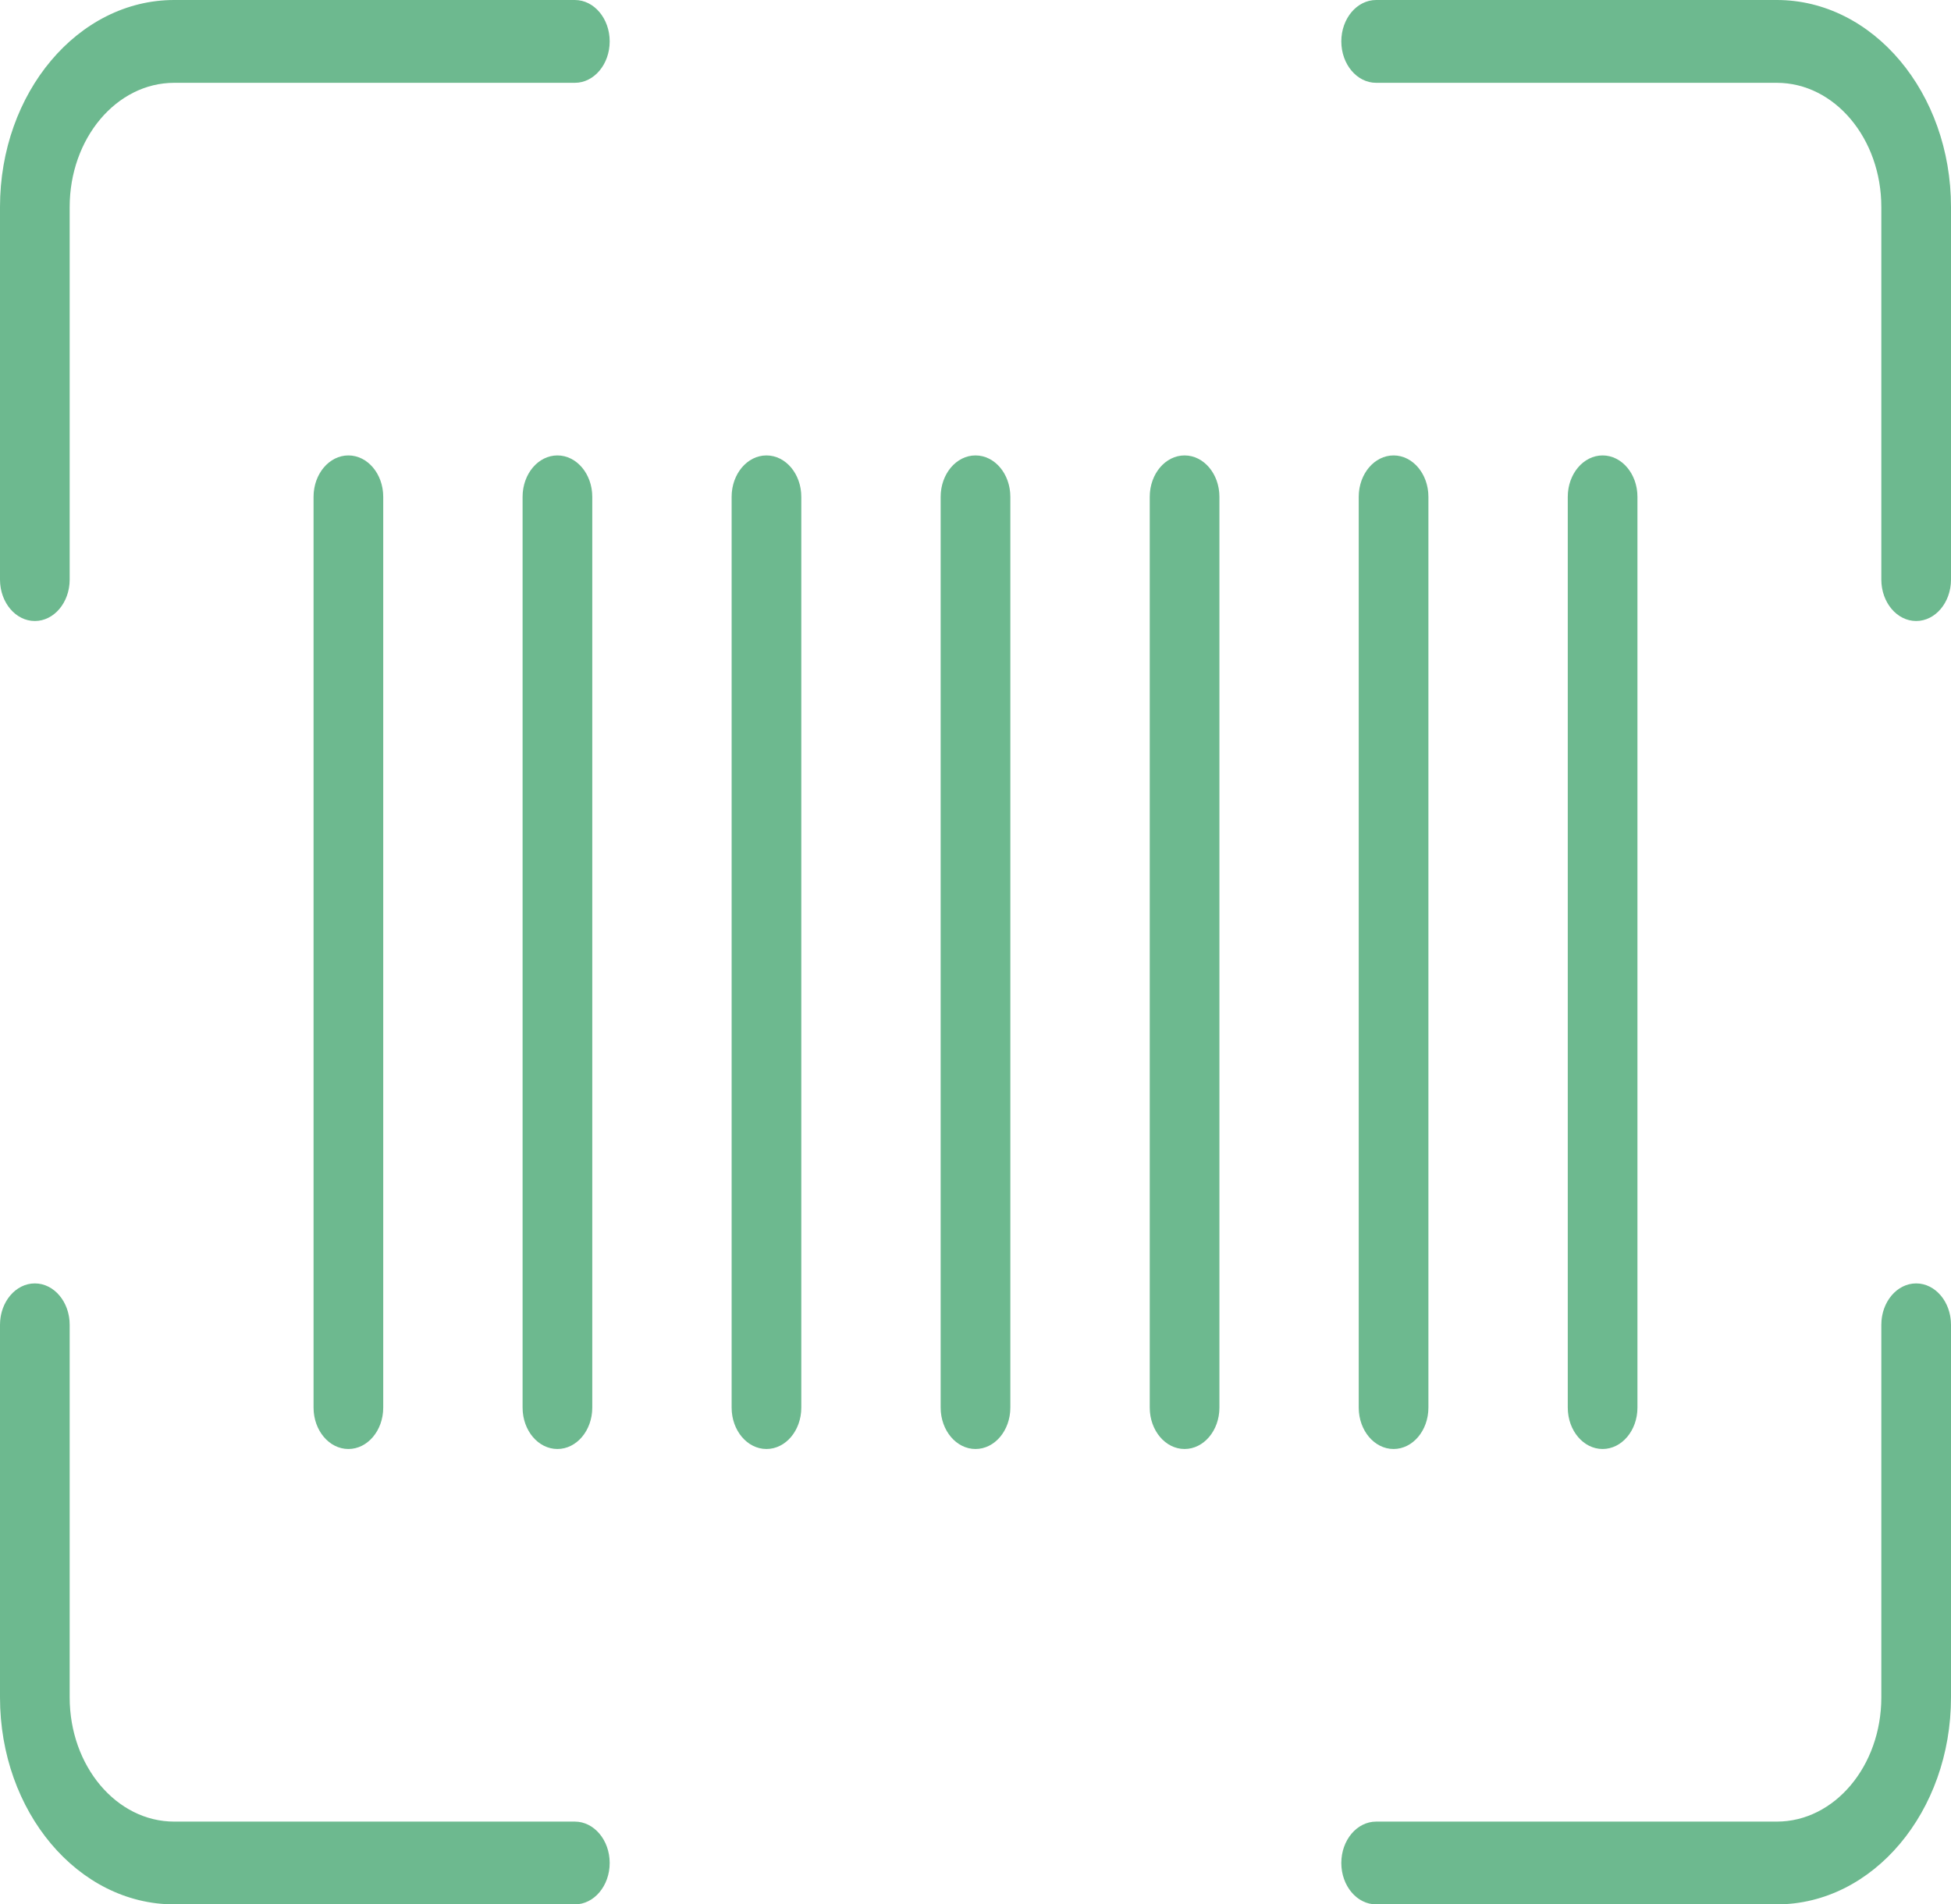
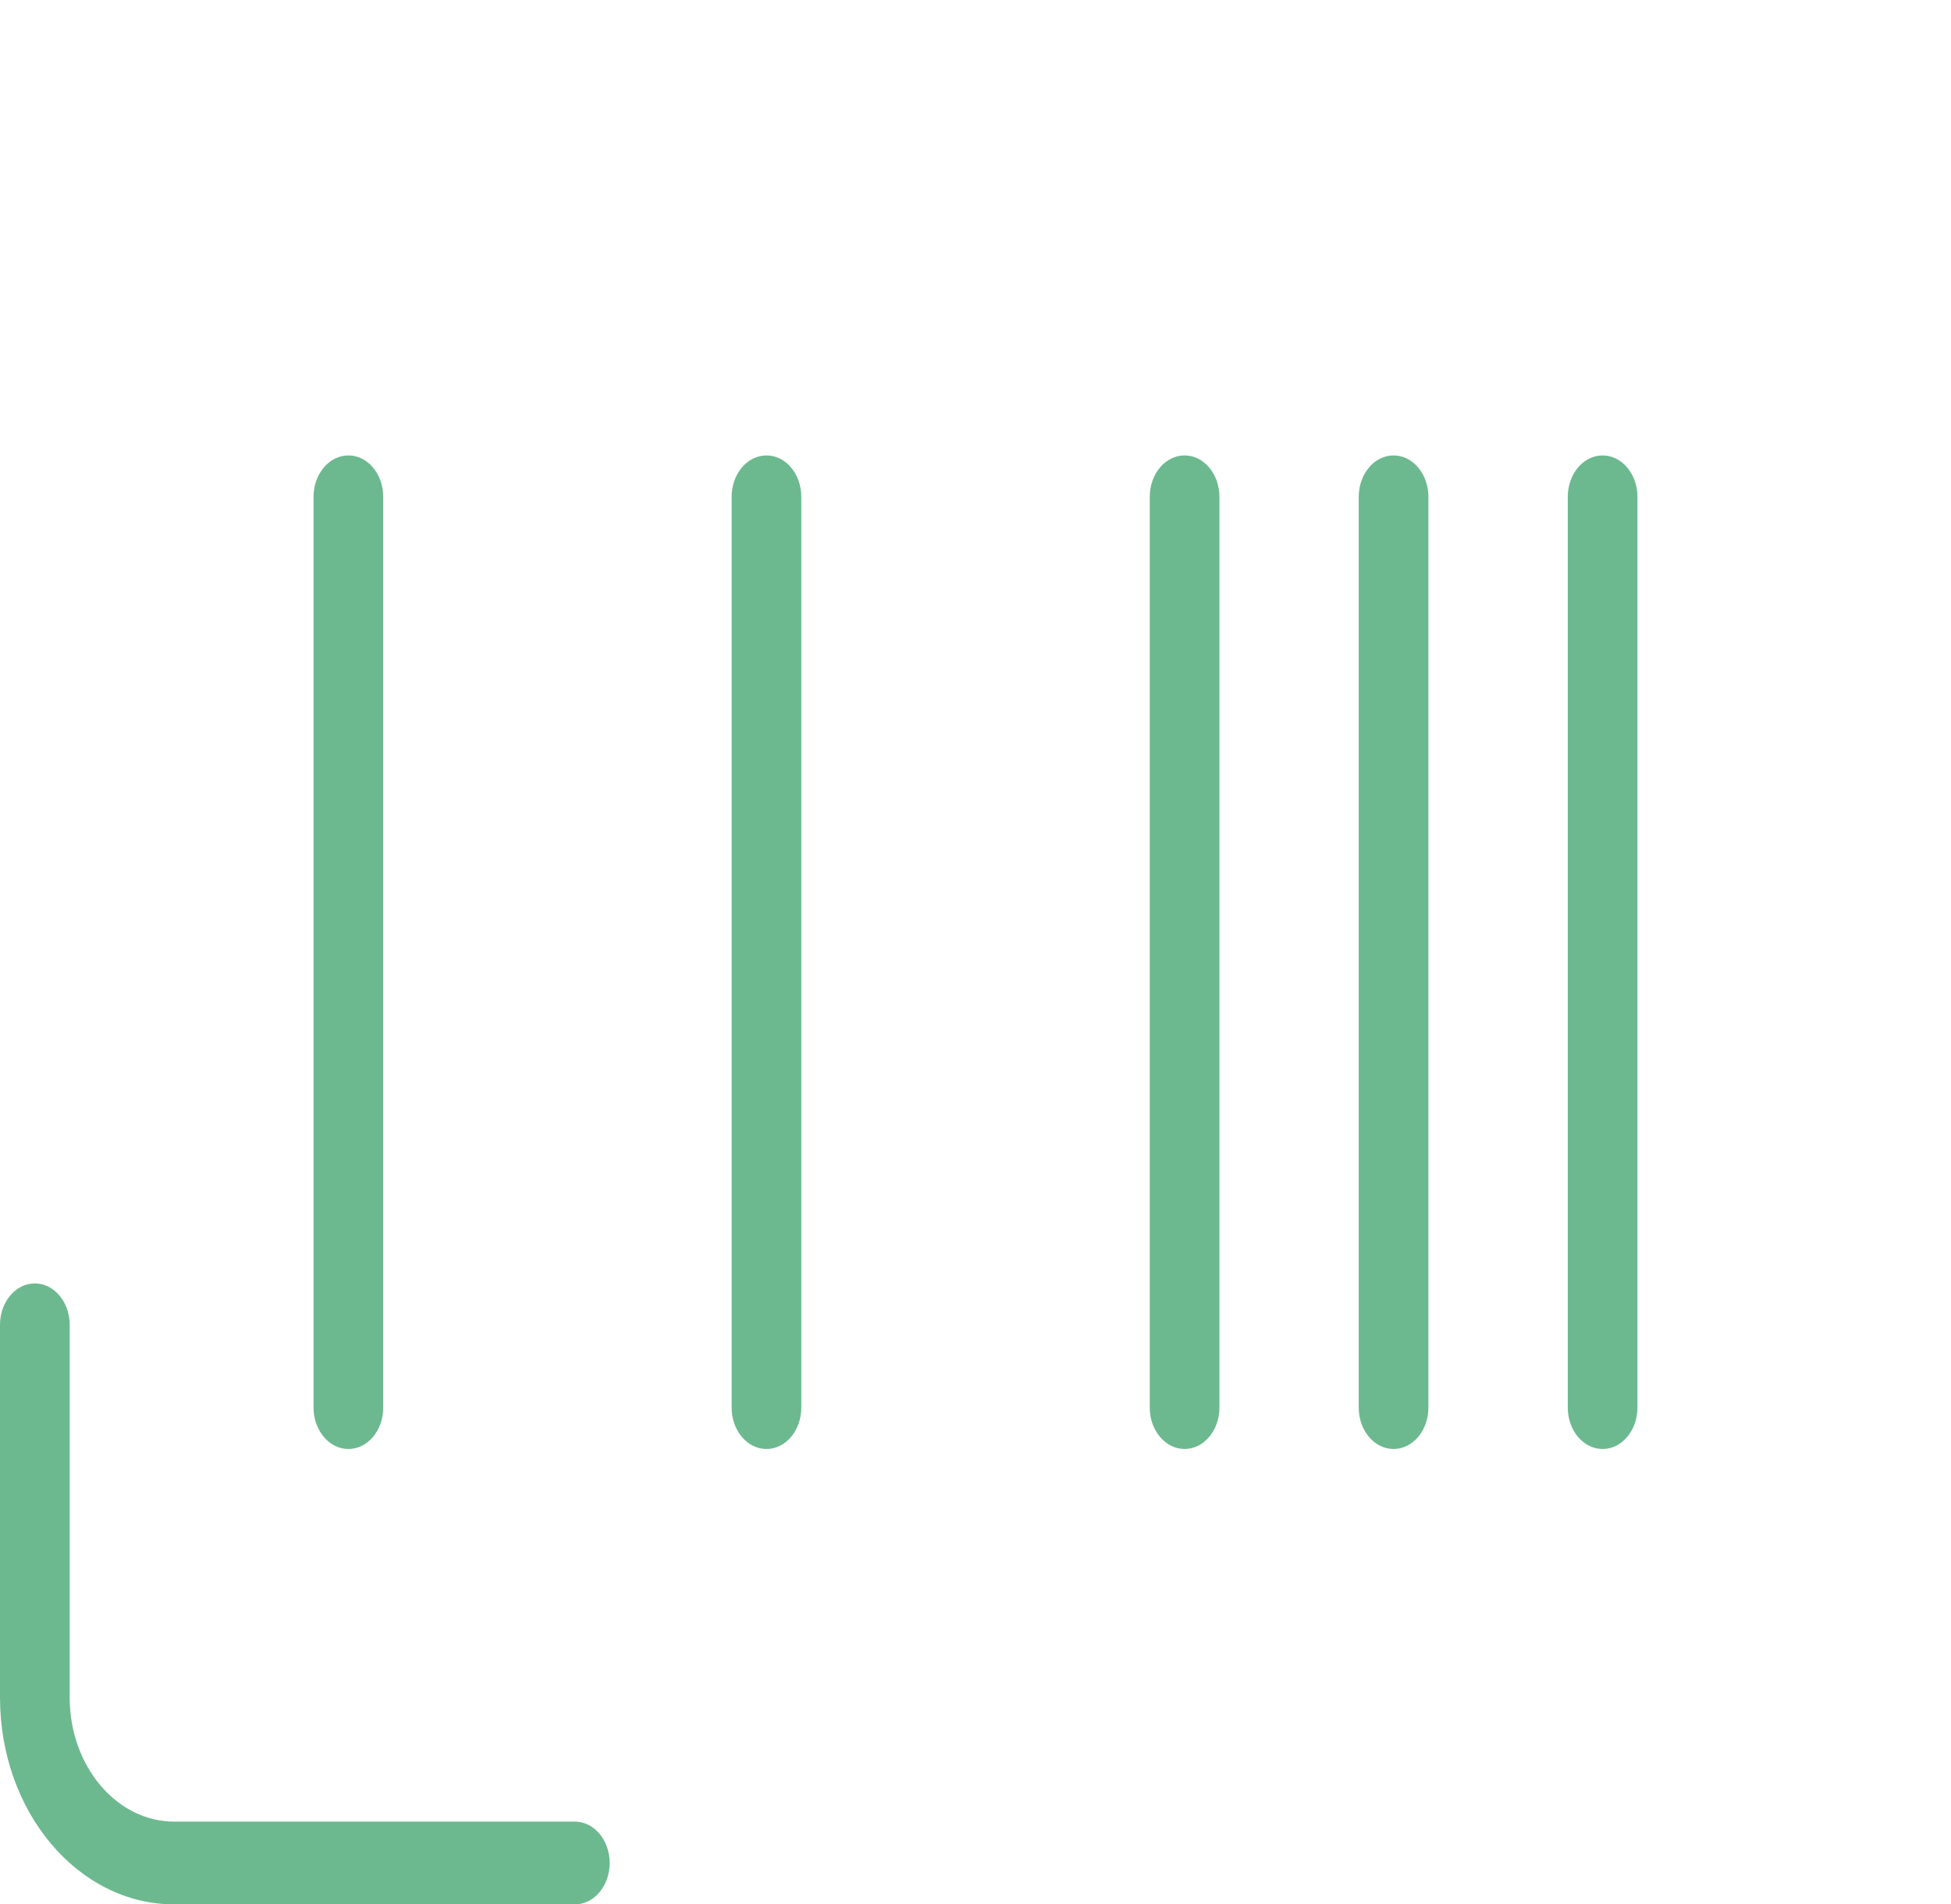
<svg xmlns="http://www.w3.org/2000/svg" width="42" height="41" viewBox="0 0 42 41" fill="none">
-   <path d="M3.75 0C1.679 0 0 1.995 0 4.457V12.478C0 12.97 0.336 13.37 0.75 13.37C1.164 13.37 1.5 12.97 1.5 12.478V4.457C1.5 2.98 2.507 1.783 3.75 1.783H12.375C12.789 1.783 13.125 1.384 13.125 0.891C13.125 0.399 12.789 0 12.375 0H3.75Z" fill="#6DB98F" />
-   <path d="M29.625 0C29.211 0 28.875 0.399 28.875 0.891C28.875 1.384 29.211 1.783 29.625 1.783H38.25C39.493 1.783 40.5 2.98 40.5 4.457V12.478C40.5 12.97 40.836 13.37 41.25 13.37C41.664 13.37 42 12.97 42 12.478V4.457C42 1.995 40.321 0 38.25 0H29.625Z" fill="#6DB98F" />
  <path d="M1.5 28.522C1.5 28.03 1.164 27.631 0.75 27.631C0.336 27.631 0 28.03 0 28.522V36.544C0 39.005 1.679 41 3.75 41H12.375C12.789 41 13.125 40.601 13.125 40.109C13.125 39.617 12.789 39.218 12.375 39.218H3.75C2.507 39.218 1.5 38.021 1.5 36.544V28.522Z" fill="#6DB98F" />
-   <path d="M42 28.522C42 28.03 41.664 27.631 41.25 27.631C40.836 27.631 40.5 28.03 40.5 28.522V36.544C40.5 38.021 39.493 39.218 38.25 39.218H29.625C29.211 39.218 28.875 39.617 28.875 40.109C28.875 40.601 29.211 41 29.625 41H38.25C40.321 41 42 39.005 42 36.544V28.522Z" fill="#6DB98F" />
  <path d="M8.25 10.696C8.25 10.204 7.914 9.805 7.5 9.805C7.086 9.805 6.75 10.204 6.75 10.696V30.305C6.75 30.797 7.086 31.196 7.5 31.196C7.914 31.196 8.25 30.797 8.25 30.305V10.696Z" fill="#6DB98F" />
-   <path d="M12 9.805C12.414 9.805 12.75 10.204 12.75 10.696V30.305C12.75 30.797 12.414 31.196 12 31.196C11.585 31.196 11.25 30.797 11.25 30.305V10.696C11.25 10.204 11.585 9.805 12 9.805Z" fill="#6DB98F" />
  <path d="M17.25 10.696C17.25 10.204 16.915 9.805 16.5 9.805C16.086 9.805 15.75 10.204 15.75 10.696V30.305C15.75 30.797 16.086 31.196 16.5 31.196C16.915 31.196 17.25 30.797 17.25 30.305V10.696Z" fill="#6DB98F" />
-   <path d="M21 9.805C21.415 9.805 21.75 10.204 21.75 10.696V30.305C21.75 30.797 21.415 31.196 21 31.196C20.586 31.196 20.25 30.797 20.25 30.305V10.696C20.25 10.204 20.586 9.805 21 9.805Z" fill="#6DB98F" />
  <path d="M26.251 10.696C26.251 10.204 25.915 9.805 25.501 9.805C25.087 9.805 24.751 10.204 24.751 10.696V30.305C24.751 30.797 25.087 31.196 25.501 31.196C25.915 31.196 26.251 30.797 26.251 30.305V10.696Z" fill="#6DB98F" />
  <path d="M30 9.805C30.414 9.805 30.75 10.204 30.75 10.696V30.305C30.75 30.797 30.414 31.196 30 31.196C29.586 31.196 29.25 30.797 29.25 30.305V10.696C29.25 10.204 29.586 9.805 30 9.805Z" fill="#6DB98F" />
  <path d="M35.25 10.696C35.25 10.204 34.914 9.805 34.5 9.805C34.086 9.805 33.75 10.204 33.75 10.696V30.305C33.75 30.797 34.086 31.196 34.5 31.196C34.914 31.196 35.25 30.797 35.25 30.305V10.696Z" fill="#6DB98F" />
</svg>